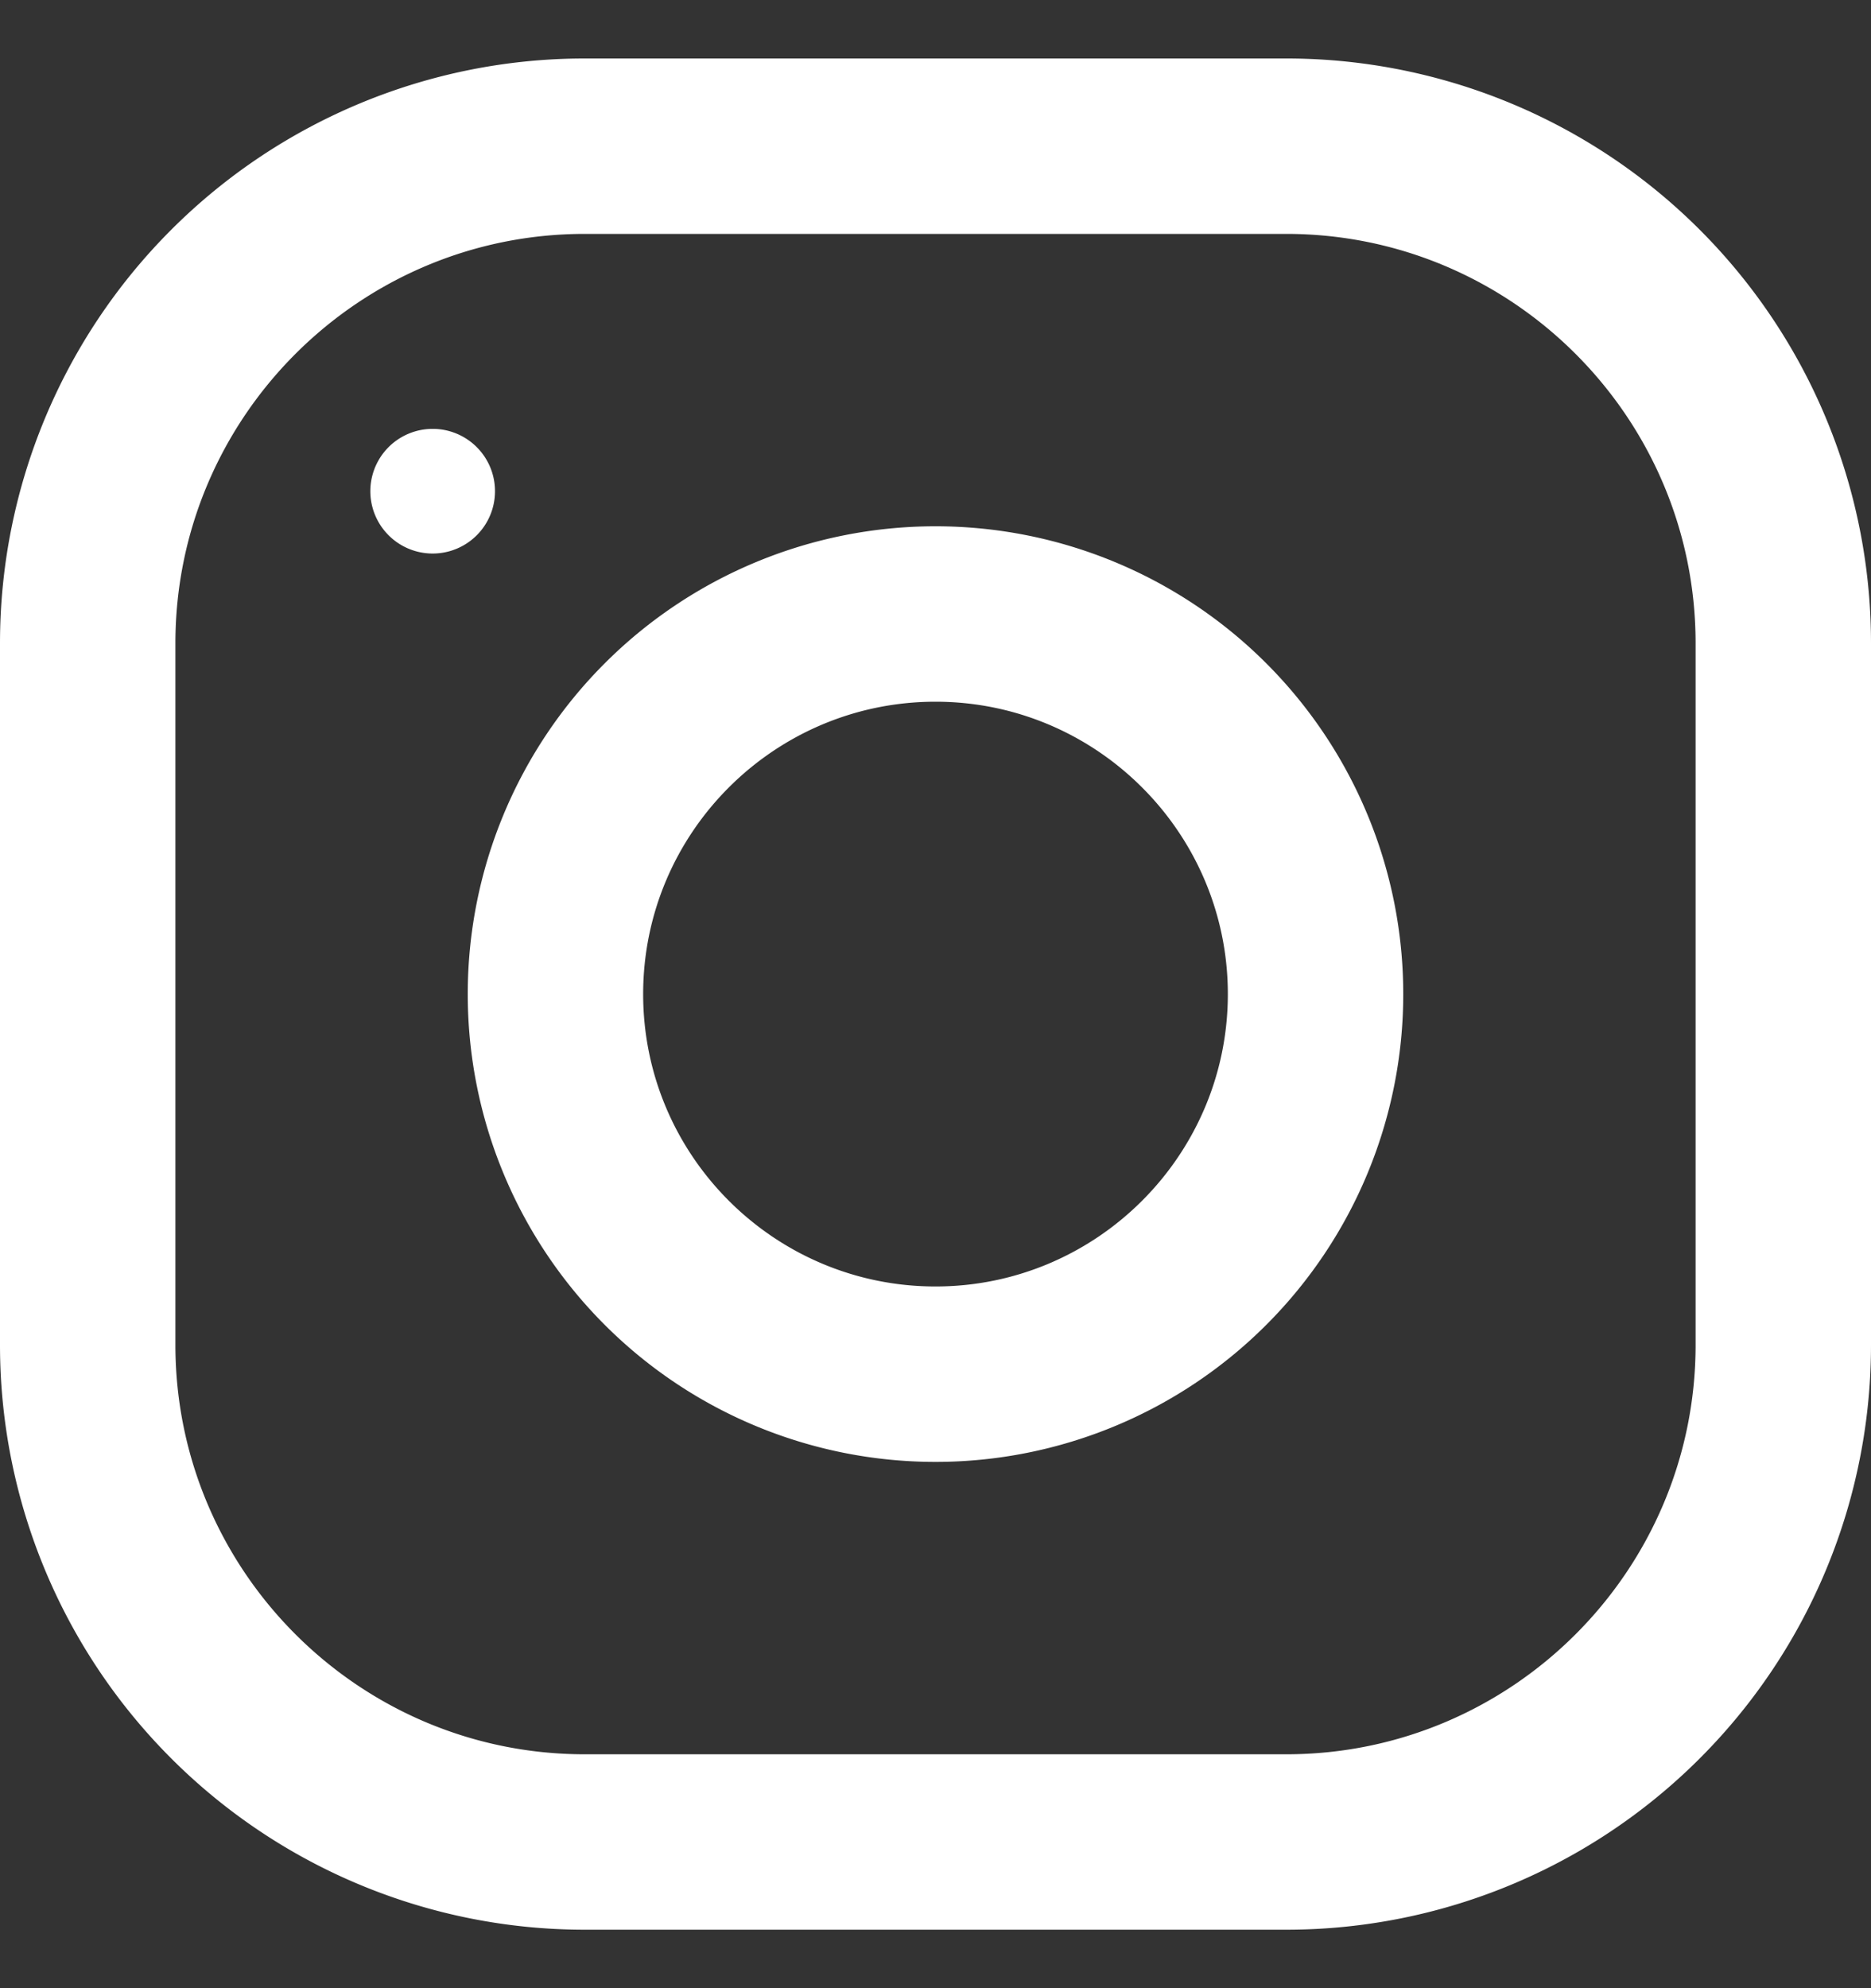
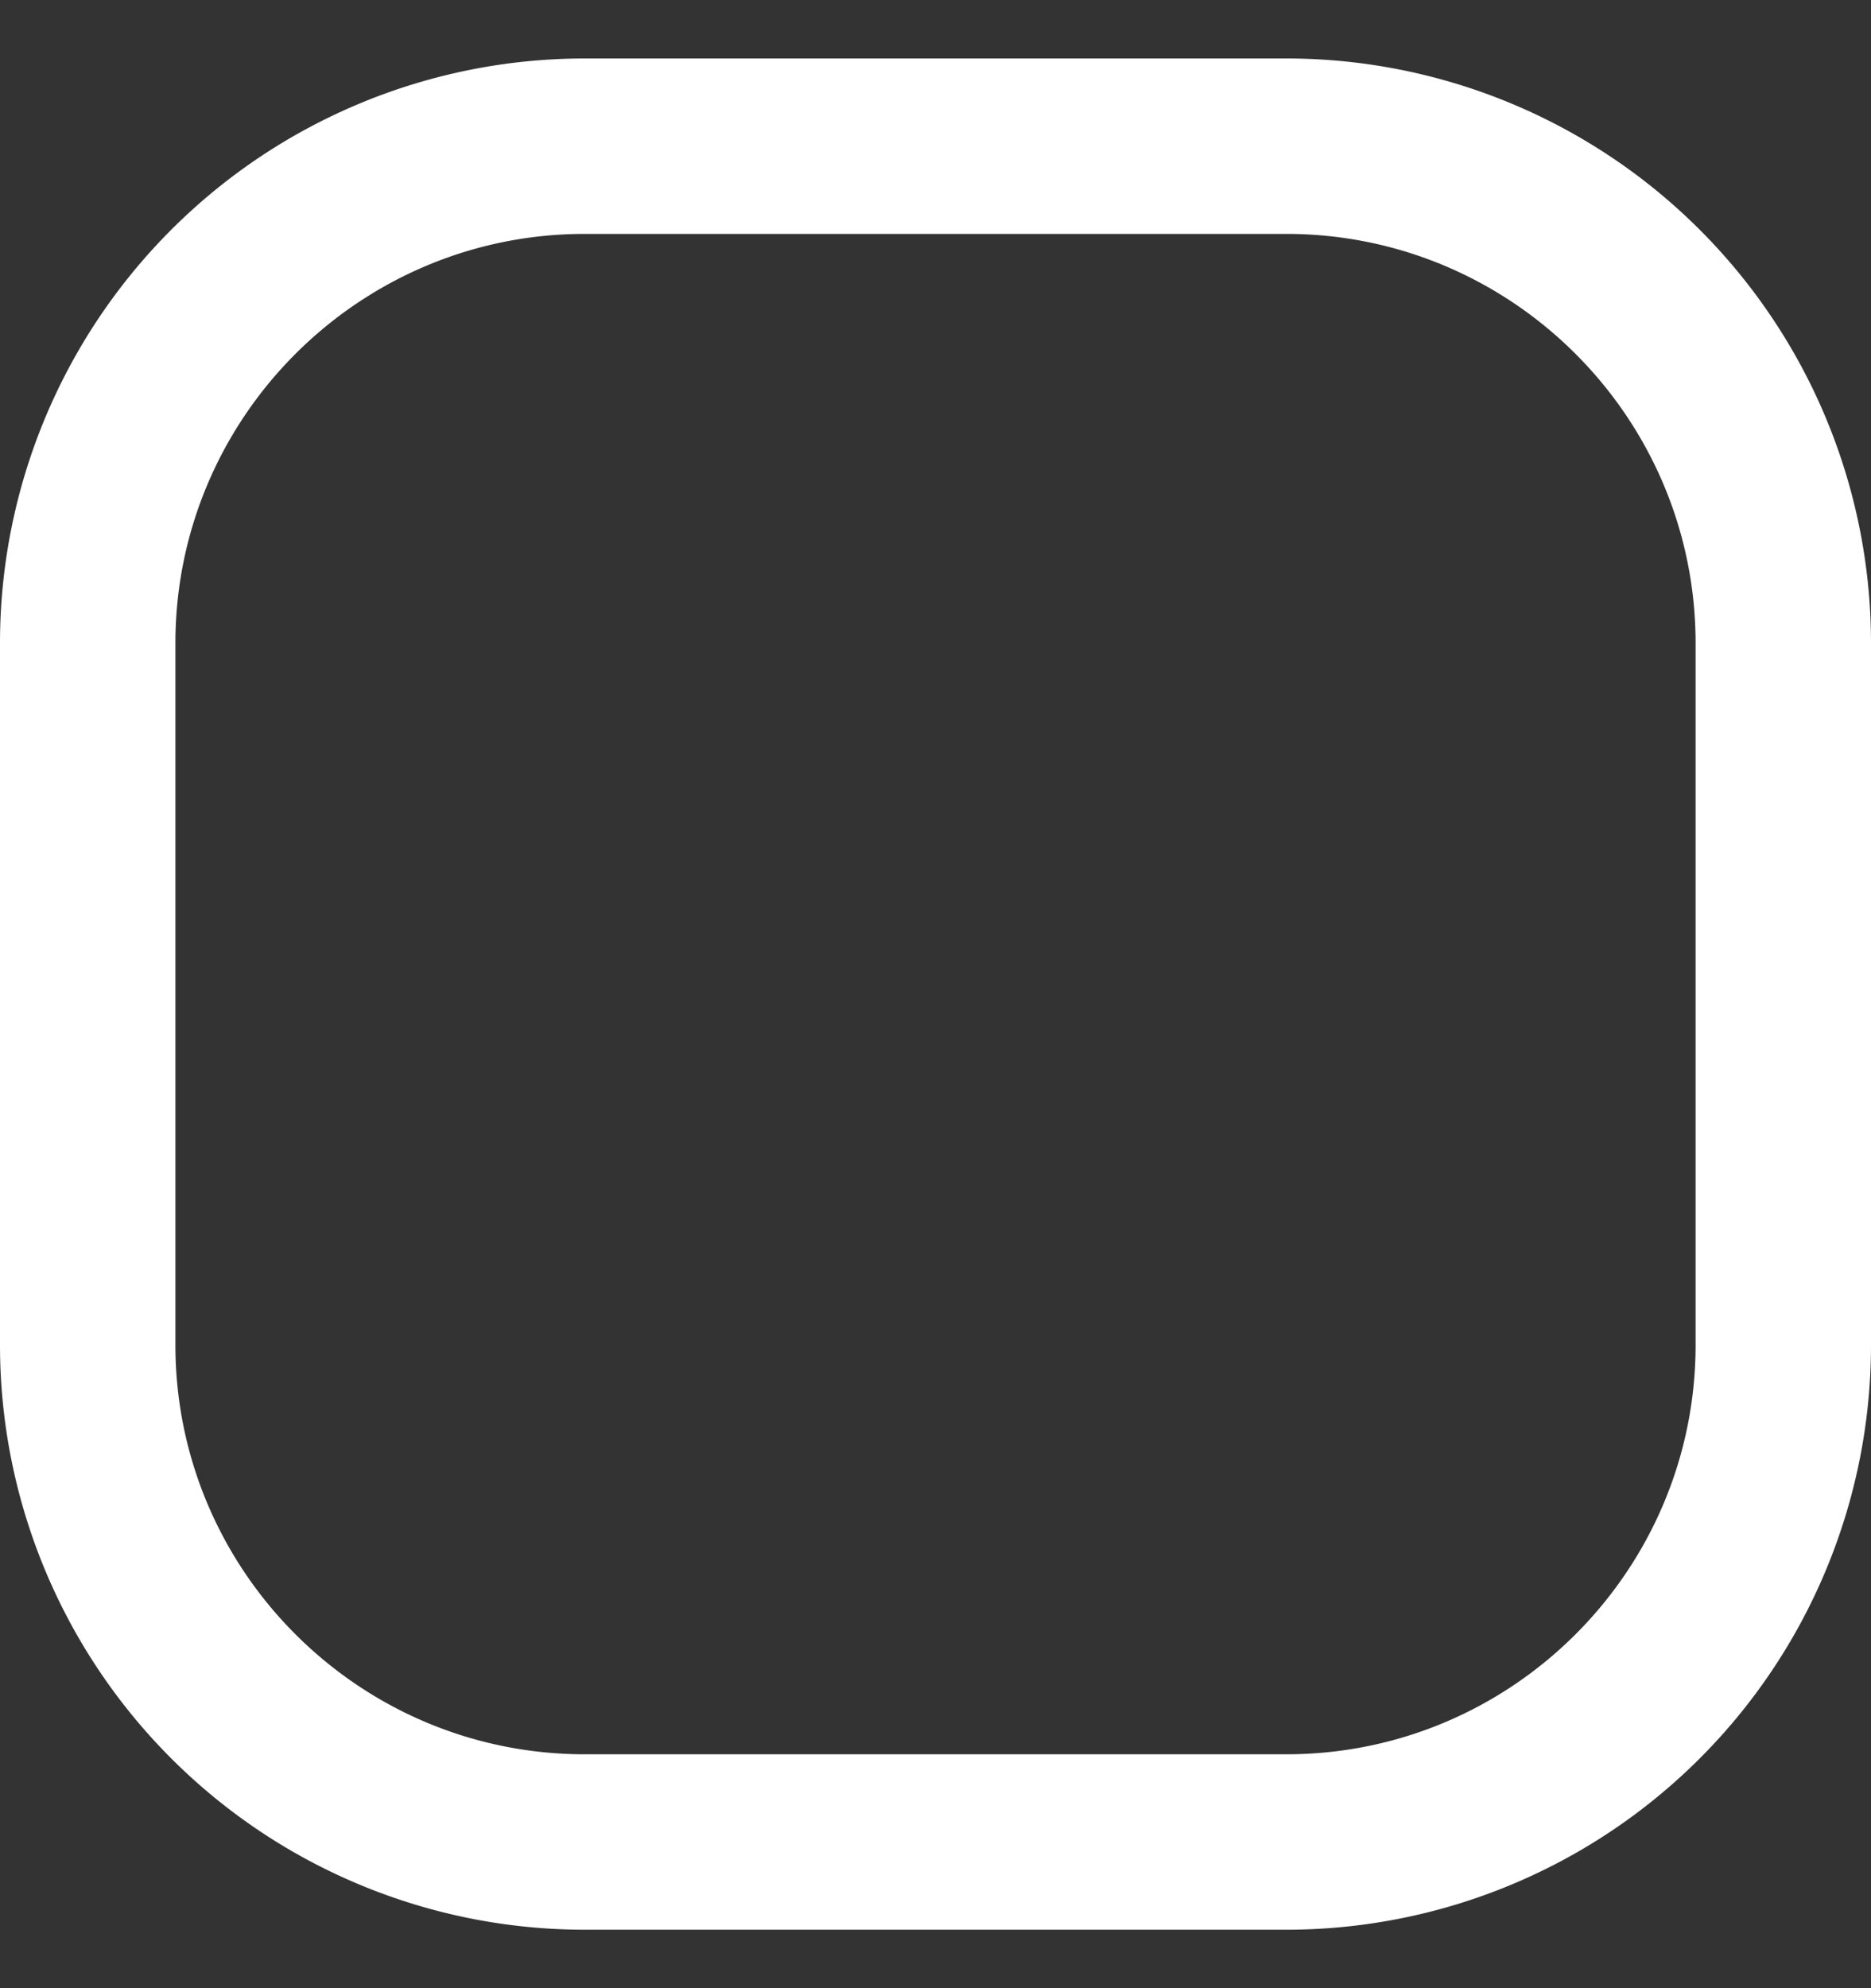
<svg xmlns="http://www.w3.org/2000/svg" width="16" height="17" fill="none">
  <rect width="100%" height="100%" fill="#333333" stroke="none" />
  <g clip-path="url(#a)" fill="#fff">
    <path d="M5 .5h6a5 5 0 0 1 5 5v6a5 5 0 0 1-5 5H5a5 5 0 0 1-5-5v-6a5 5 0 0 1 5-5Zm-3.5 11C1.5 13.43 3.07 15 5 15h6c1.93 0 3.5-1.57 3.5-3.5v-6C14.5 3.57 12.93 2 11 2H5C3.07 2 1.5 3.57 1.5 5.5v6Z" />
-     <path d="M8 4.5a4 4 0 1 1 0 8 4 4 0 0 1 0-8ZM8 11c1.378 0 2.5-1.122 2.5-2.5S9.378 6 8 6 5.5 7.12 5.5 8.5 6.622 11 8 11ZM3.7 4.733a.533.533 0 1 1 0-1.066.533.533 0 0 1 0 1.066Z" />
  </g>
  <defs>
    <clipPath id="a">
      <path fill="#fff" transform="matrix(-1 0 0 1 16 .5)" d="M0 0h16v16H0z" />
    </clipPath>
  </defs>
</svg>